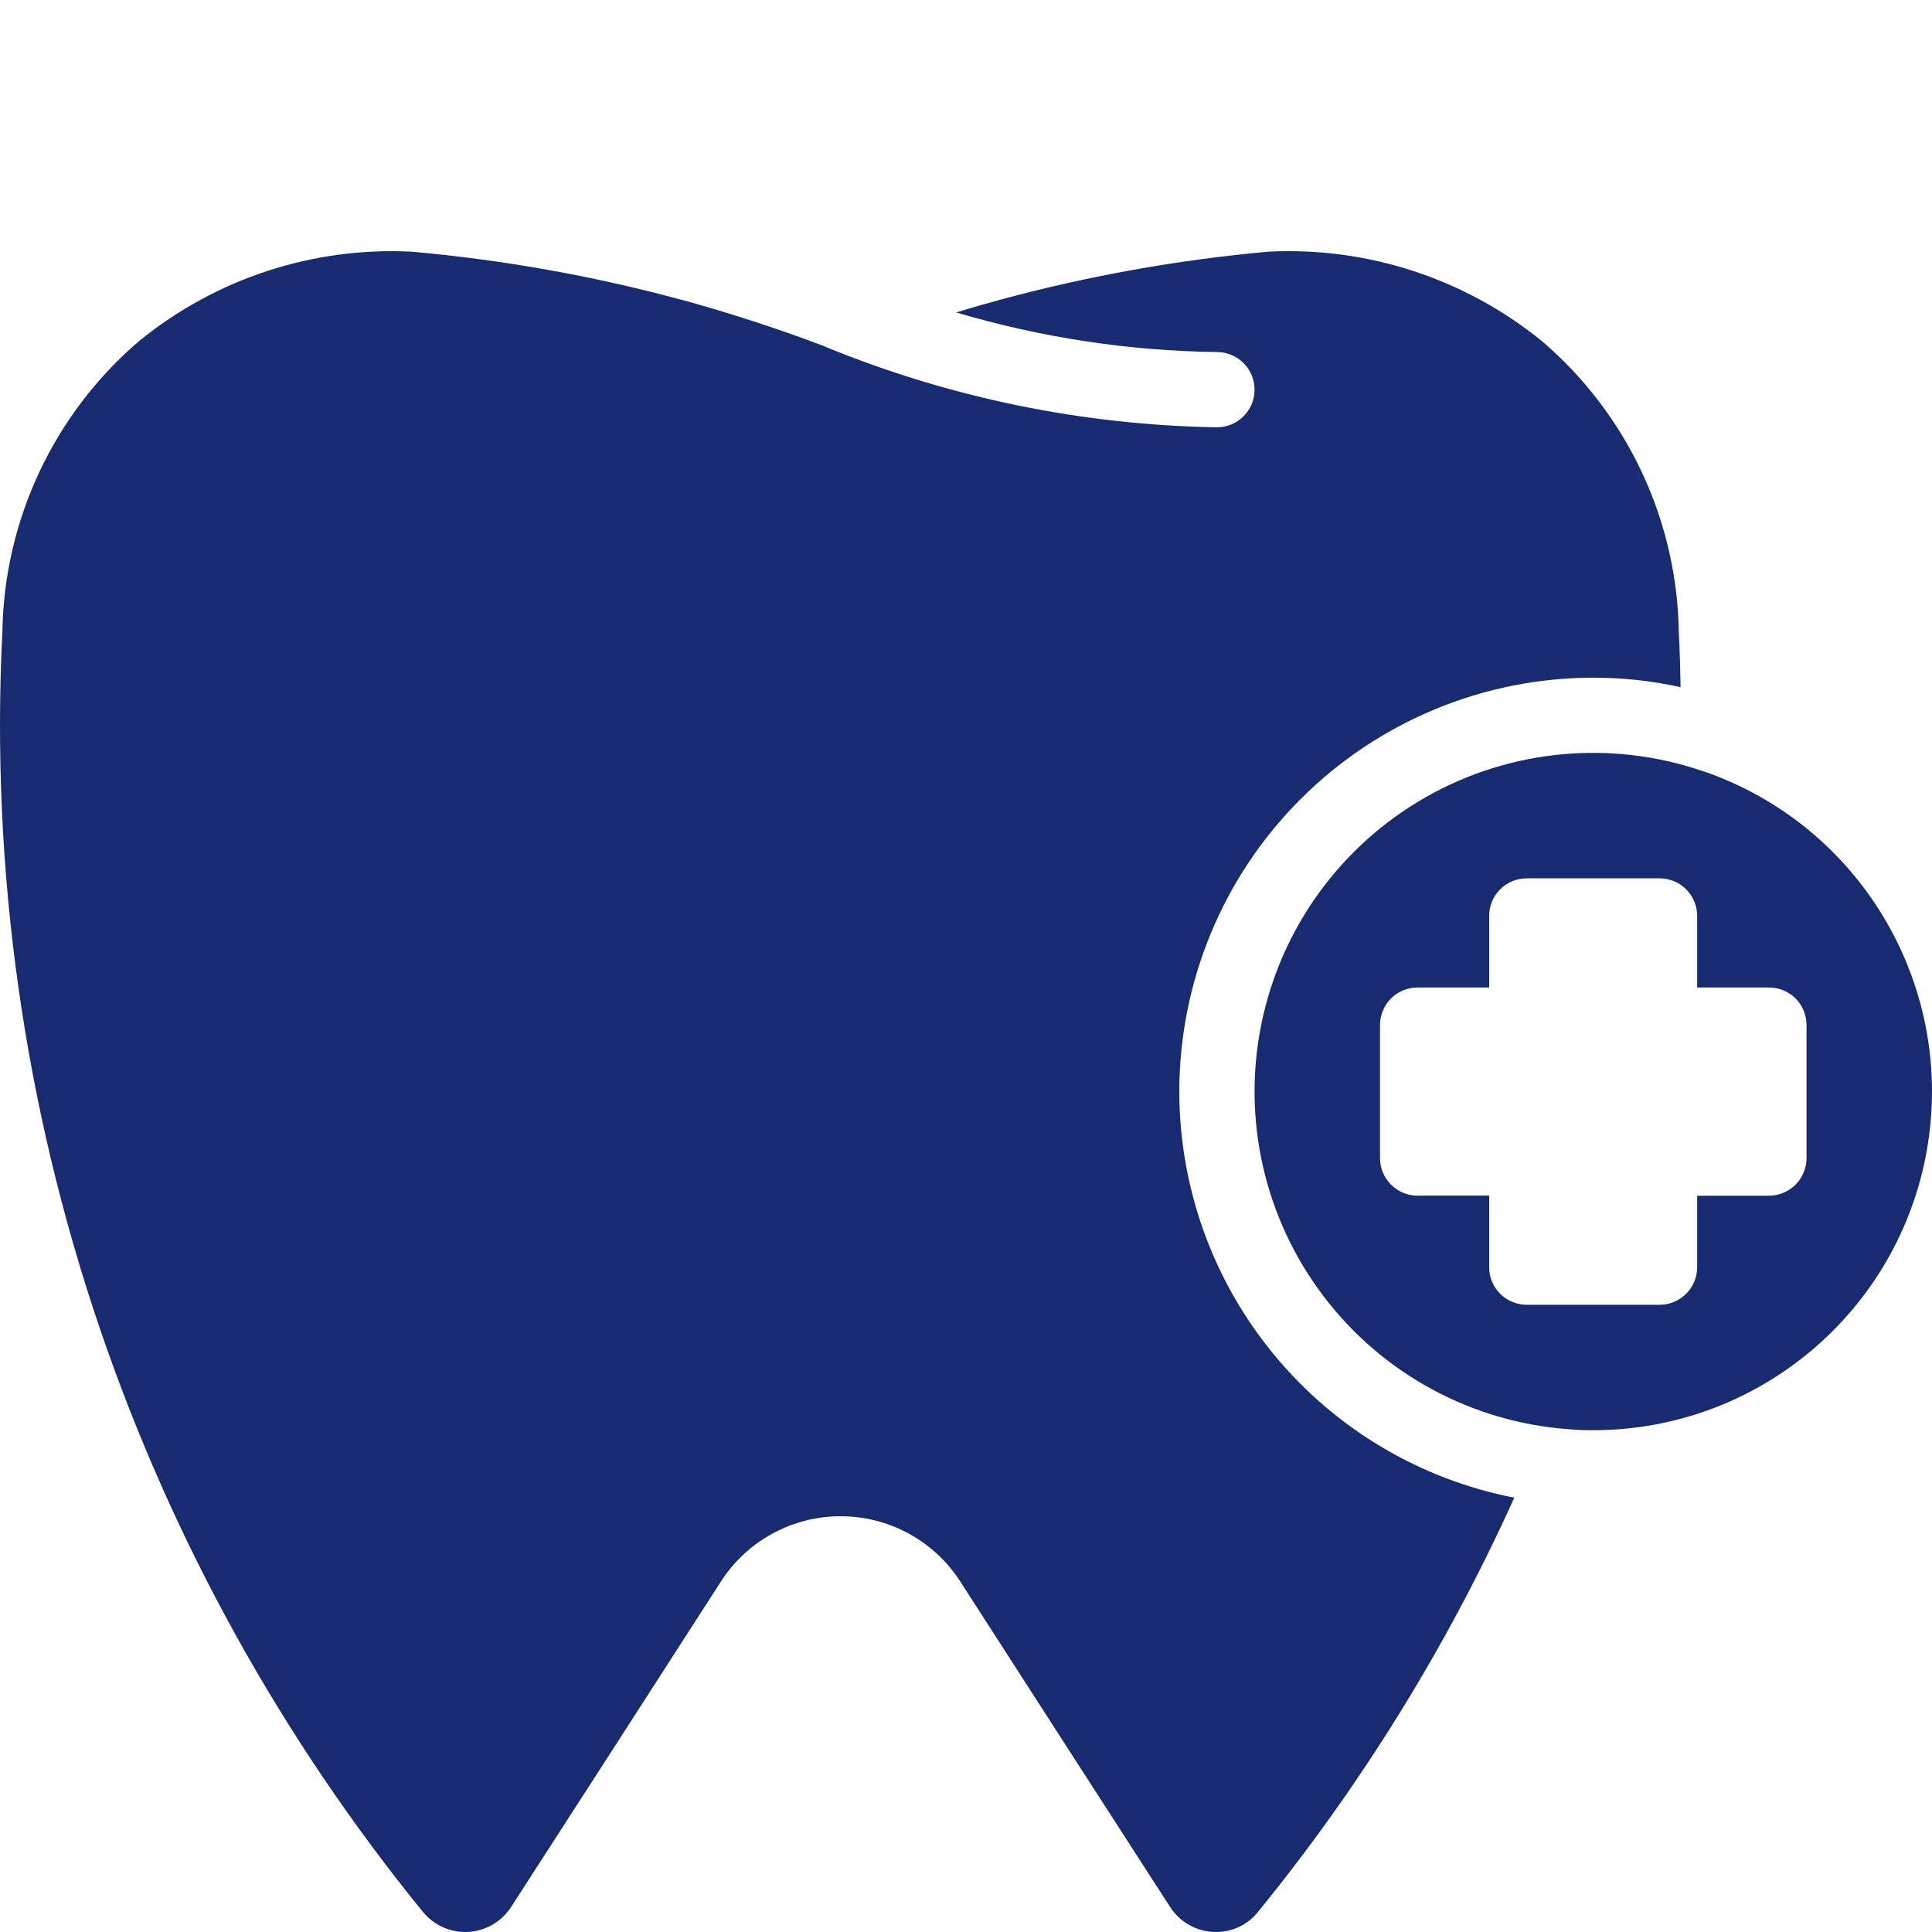
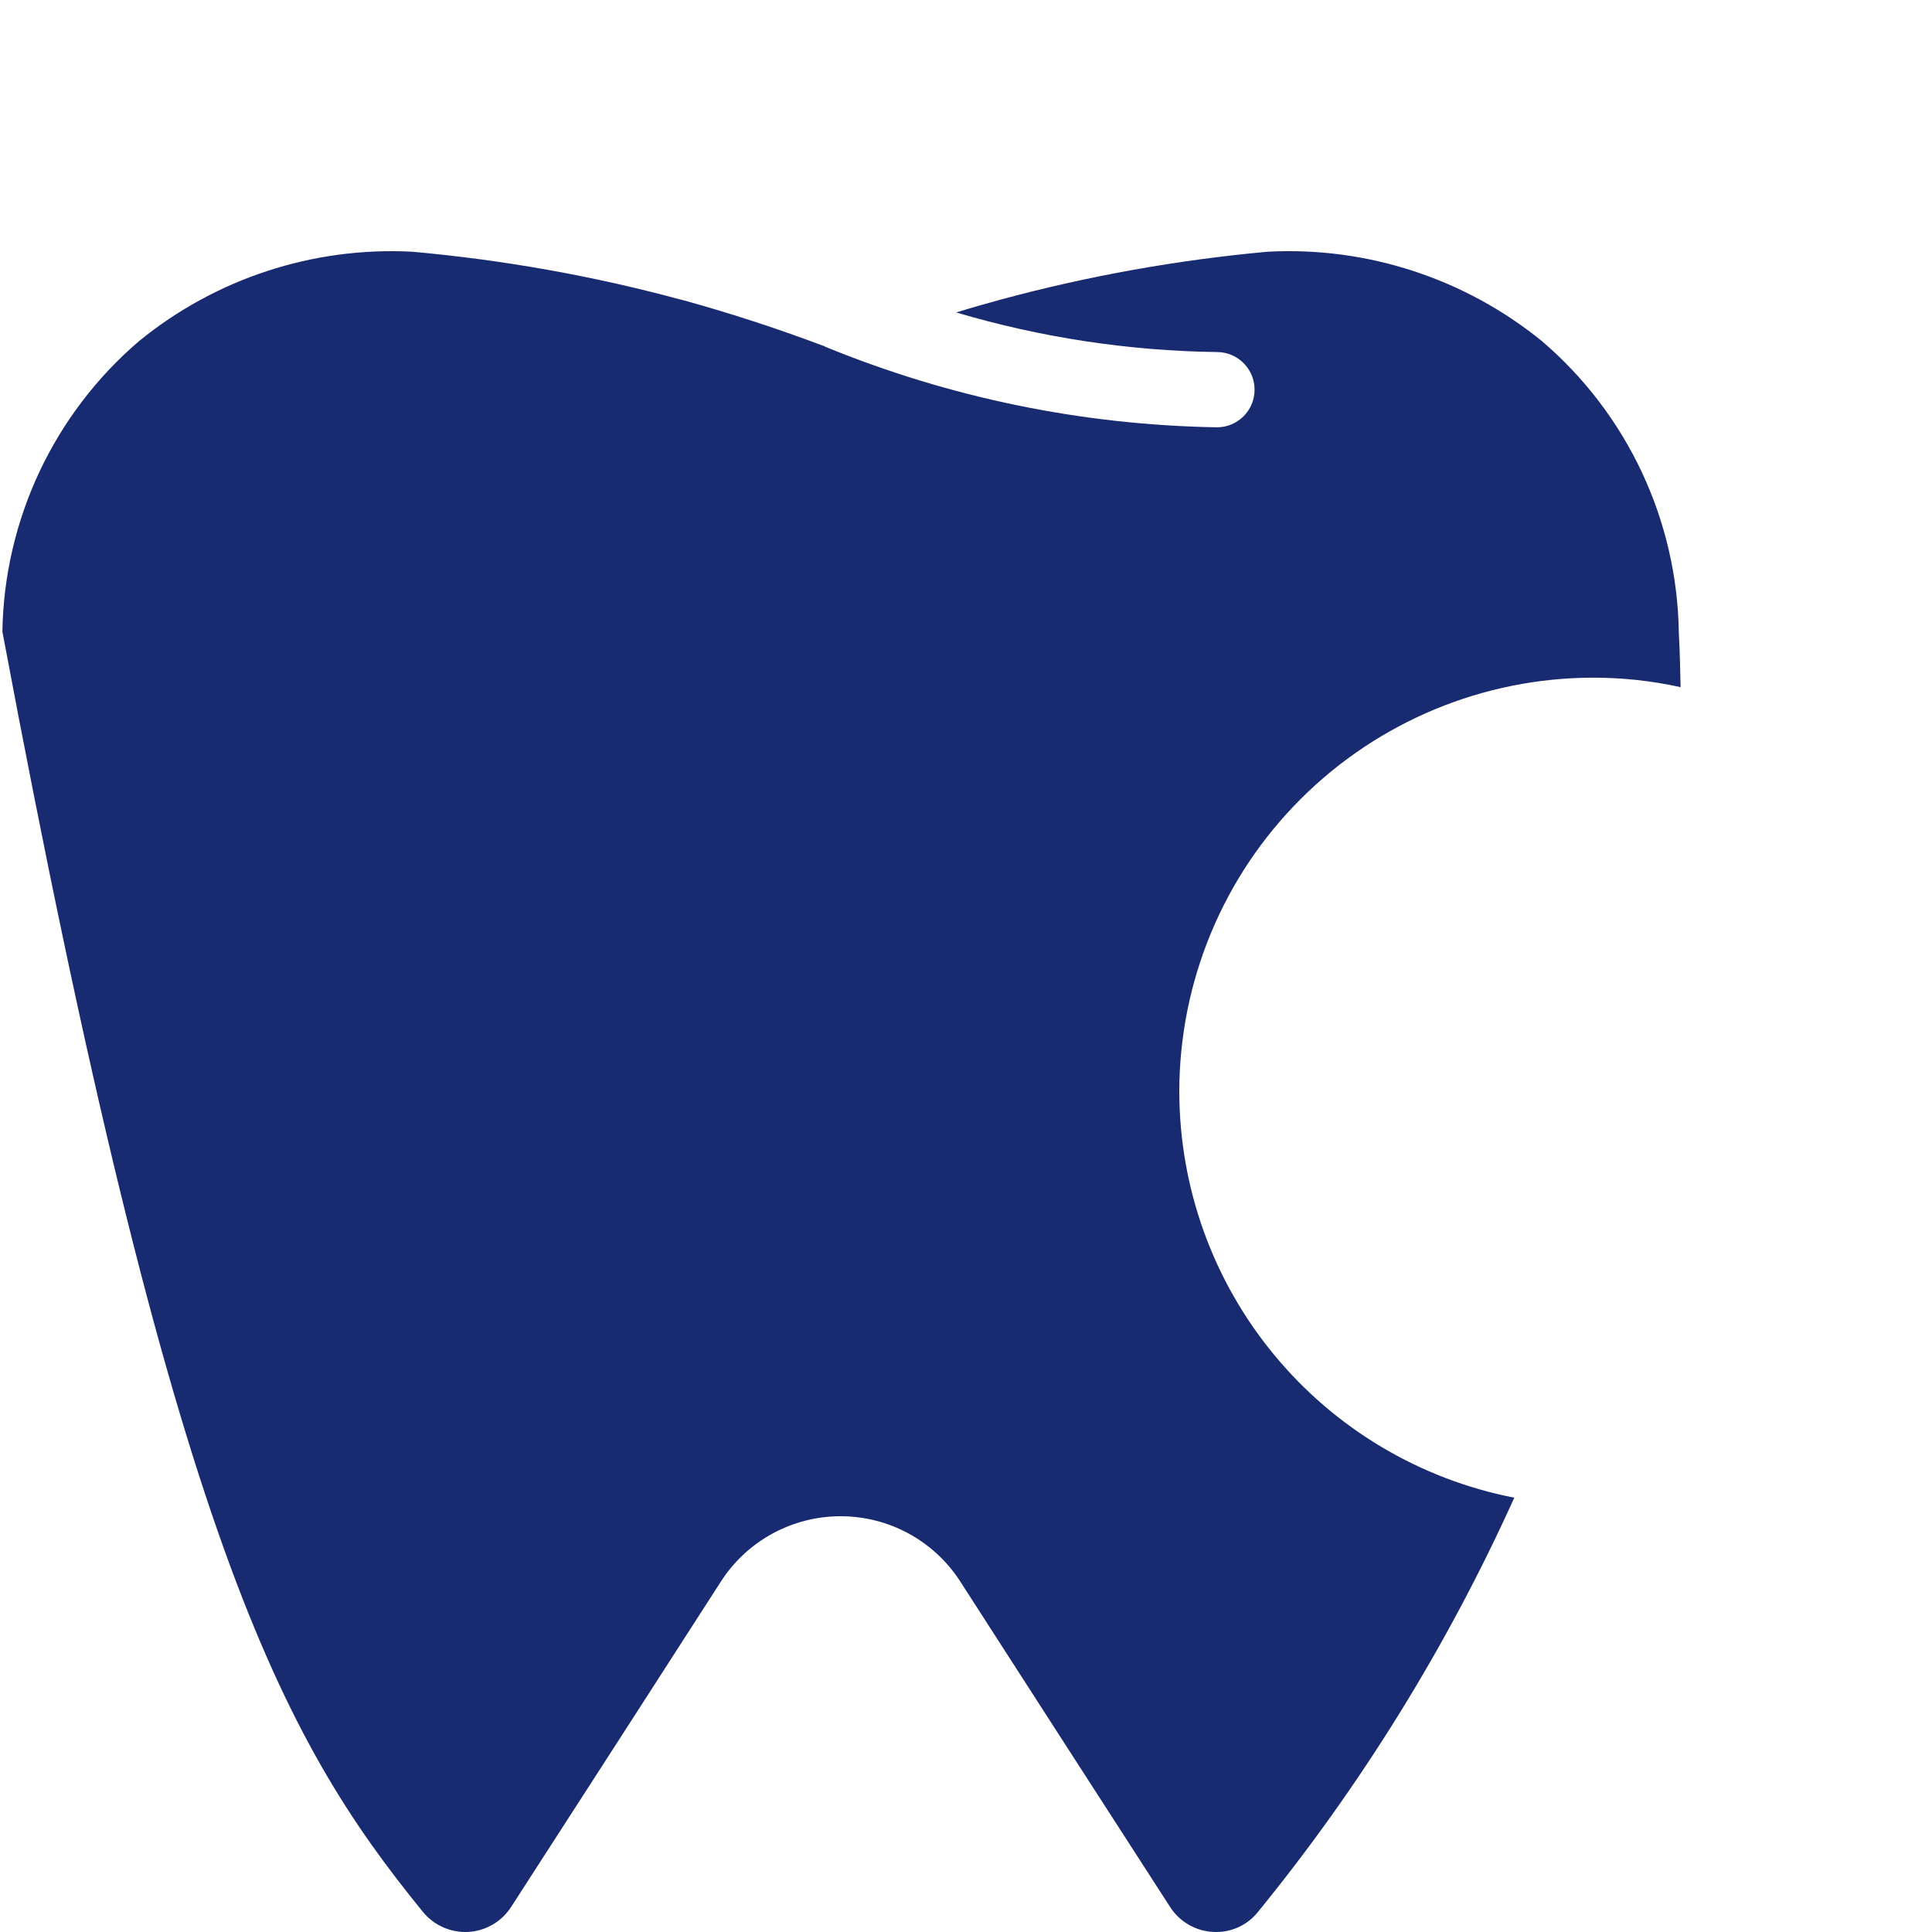
<svg xmlns="http://www.w3.org/2000/svg" width="100" height="100" viewBox="0 0 100 100" fill="none">
-   <path d="M61.04 56.499C61.045 50.819 63.303 45.372 67.32 41.36C71.338 37.343 76.786 35.081 82.467 35.076C83.989 35.076 85.501 35.238 86.987 35.568C86.972 34.645 86.946 33.712 86.896 32.748V32.753C86.814 26.94 84.237 21.442 79.819 17.664C75.827 14.413 70.764 12.759 65.625 13.028C60.948 13.454 56.322 14.281 51.792 15.508C51.026 15.716 50.261 15.935 49.495 16.173C53.877 17.471 58.417 18.161 62.989 18.222C64.064 18.222 64.936 19.094 64.936 20.17C64.936 21.245 64.064 22.117 62.989 22.117C56.029 22.001 49.156 20.59 42.718 17.948C42.693 17.933 42.678 17.923 42.653 17.908H42.637C40.182 16.985 37.717 16.183 35.236 15.503V15.508C30.681 14.276 26.029 13.449 21.327 13.028C16.208 12.764 11.171 14.413 7.199 17.654C2.796 21.417 0.219 26.895 0.123 32.687C-0.496 44.956 1.229 57.235 5.201 68.859C8.944 79.805 14.595 89.999 21.899 98.971C22.473 99.666 23.345 100.046 24.248 99.996C25.151 99.94 25.973 99.458 26.46 98.697C30.082 93.088 33.704 87.473 37.315 81.858C38.67 79.753 41.003 78.48 43.509 78.48C46.015 78.48 48.349 79.753 49.703 81.858C53.315 87.468 56.931 93.082 60.559 98.697C61.051 99.468 61.883 99.95 62.796 99.996C63.683 100.046 64.546 99.666 65.104 98.971C70.44 92.428 74.904 85.216 78.379 77.521C73.499 76.568 69.102 73.951 65.941 70.116C62.776 66.282 61.046 61.468 61.041 56.498L61.04 56.499Z" fill="#192B70" />
-   <path d="M88.494 40.035C88.393 39.995 88.301 39.969 88.195 39.934C83.426 38.281 78.176 38.767 73.793 41.263C69.405 43.763 66.311 48.024 65.296 52.969C64.277 57.909 65.444 63.047 68.487 67.068C71.531 71.095 76.162 73.611 81.194 73.976C81.61 74.017 82.036 74.027 82.468 74.027C90.969 74.027 98.243 67.925 99.73 59.556C101.211 51.187 96.478 42.957 88.494 40.035ZM93.506 59.943C93.506 60.455 93.303 60.952 92.938 61.317C92.573 61.682 92.076 61.89 91.558 61.89H87.845V65.593V65.588C87.845 66.105 87.642 66.602 87.272 66.967C86.906 67.332 86.414 67.535 85.897 67.535H79.028C78.511 67.535 78.014 67.332 77.649 66.967C77.283 66.602 77.075 66.105 77.08 65.588V61.885H73.377V61.89C72.86 61.89 72.363 61.682 71.998 61.317C71.632 60.952 71.429 60.455 71.429 59.943V53.06C71.429 52.543 71.632 52.046 71.998 51.68C72.363 51.315 72.86 51.112 73.377 51.112H77.08V47.41C77.075 46.892 77.283 46.395 77.649 46.03C78.014 45.665 78.511 45.462 79.028 45.462H85.897C86.414 45.462 86.906 45.665 87.272 46.03C87.642 46.395 87.845 46.892 87.845 47.41V51.112H91.558C92.076 51.112 92.573 51.315 92.938 51.68C93.303 52.046 93.506 52.543 93.506 53.06V59.943Z" fill="#192B70" />
+   <path d="M61.04 56.499C61.045 50.819 63.303 45.372 67.32 41.36C71.338 37.343 76.786 35.081 82.467 35.076C83.989 35.076 85.501 35.238 86.987 35.568C86.972 34.645 86.946 33.712 86.896 32.748V32.753C86.814 26.94 84.237 21.442 79.819 17.664C75.827 14.413 70.764 12.759 65.625 13.028C60.948 13.454 56.322 14.281 51.792 15.508C51.026 15.716 50.261 15.935 49.495 16.173C53.877 17.471 58.417 18.161 62.989 18.222C64.064 18.222 64.936 19.094 64.936 20.17C64.936 21.245 64.064 22.117 62.989 22.117C56.029 22.001 49.156 20.59 42.718 17.948C42.693 17.933 42.678 17.923 42.653 17.908H42.637C40.182 16.985 37.717 16.183 35.236 15.503V15.508C30.681 14.276 26.029 13.449 21.327 13.028C16.208 12.764 11.171 14.413 7.199 17.654C2.796 21.417 0.219 26.895 0.123 32.687C8.944 79.805 14.595 89.999 21.899 98.971C22.473 99.666 23.345 100.046 24.248 99.996C25.151 99.94 25.973 99.458 26.46 98.697C30.082 93.088 33.704 87.473 37.315 81.858C38.67 79.753 41.003 78.48 43.509 78.48C46.015 78.48 48.349 79.753 49.703 81.858C53.315 87.468 56.931 93.082 60.559 98.697C61.051 99.468 61.883 99.95 62.796 99.996C63.683 100.046 64.546 99.666 65.104 98.971C70.44 92.428 74.904 85.216 78.379 77.521C73.499 76.568 69.102 73.951 65.941 70.116C62.776 66.282 61.046 61.468 61.041 56.498L61.04 56.499Z" fill="#192B70" />
</svg>